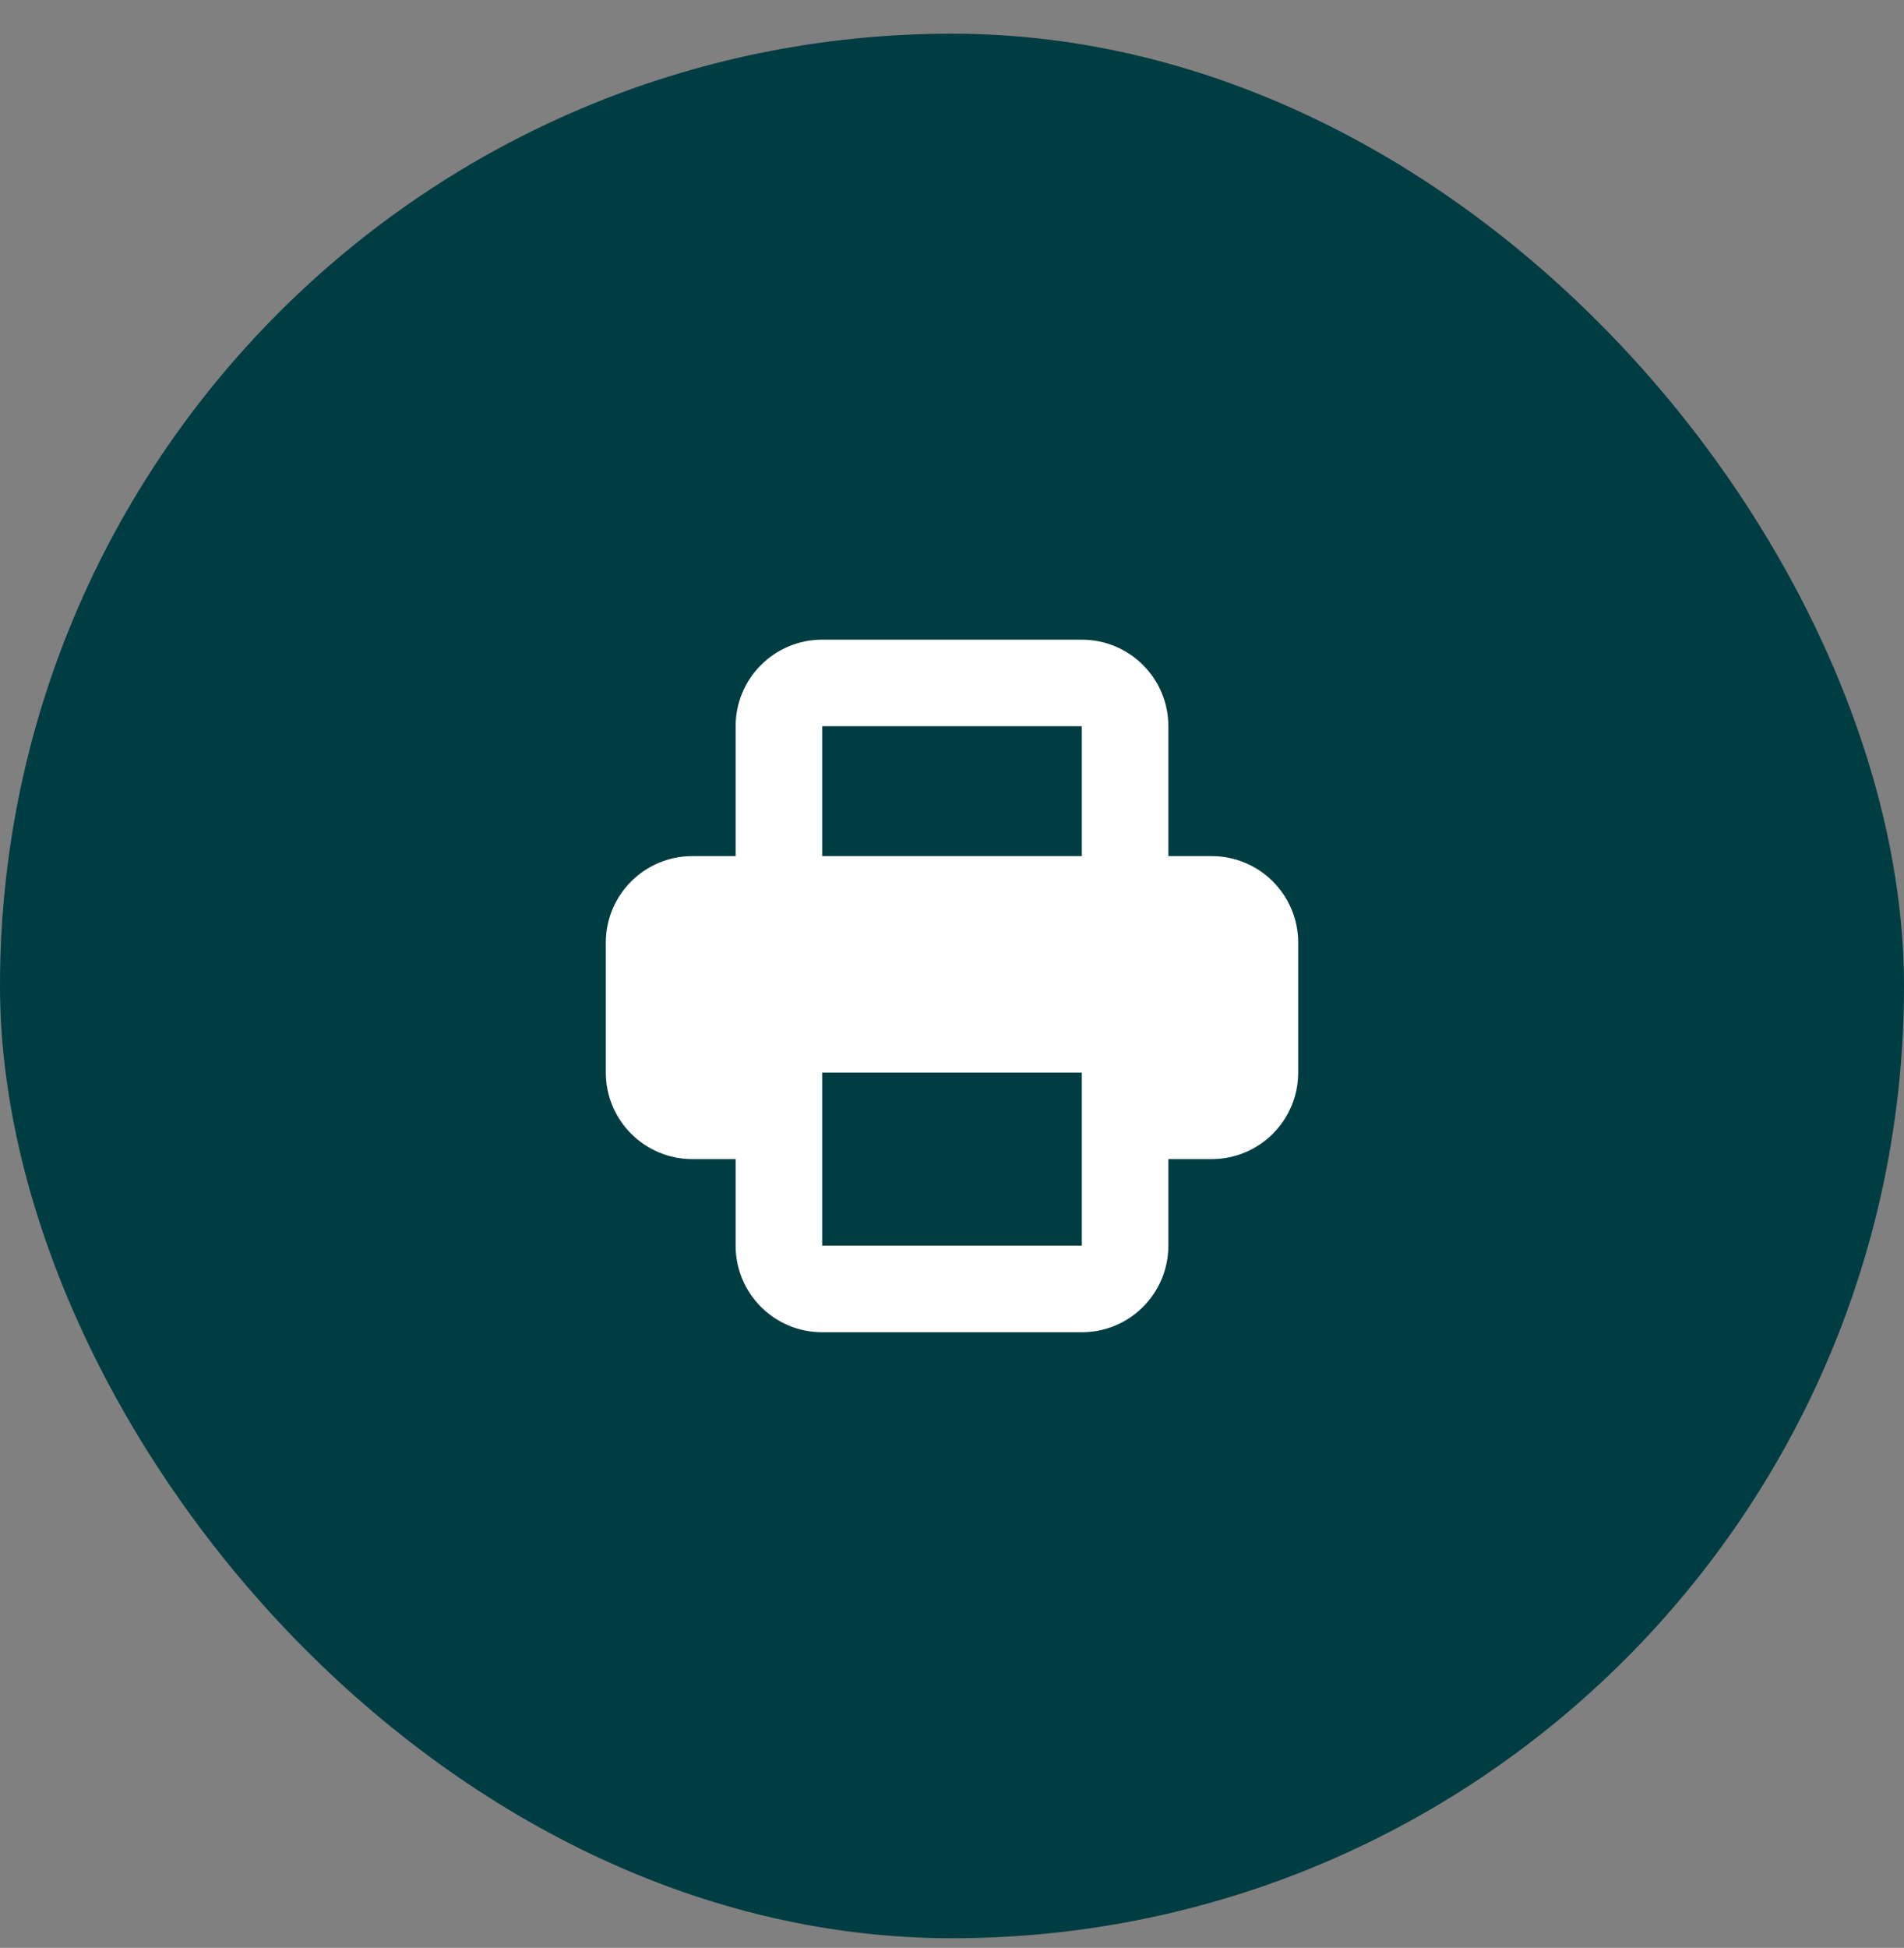
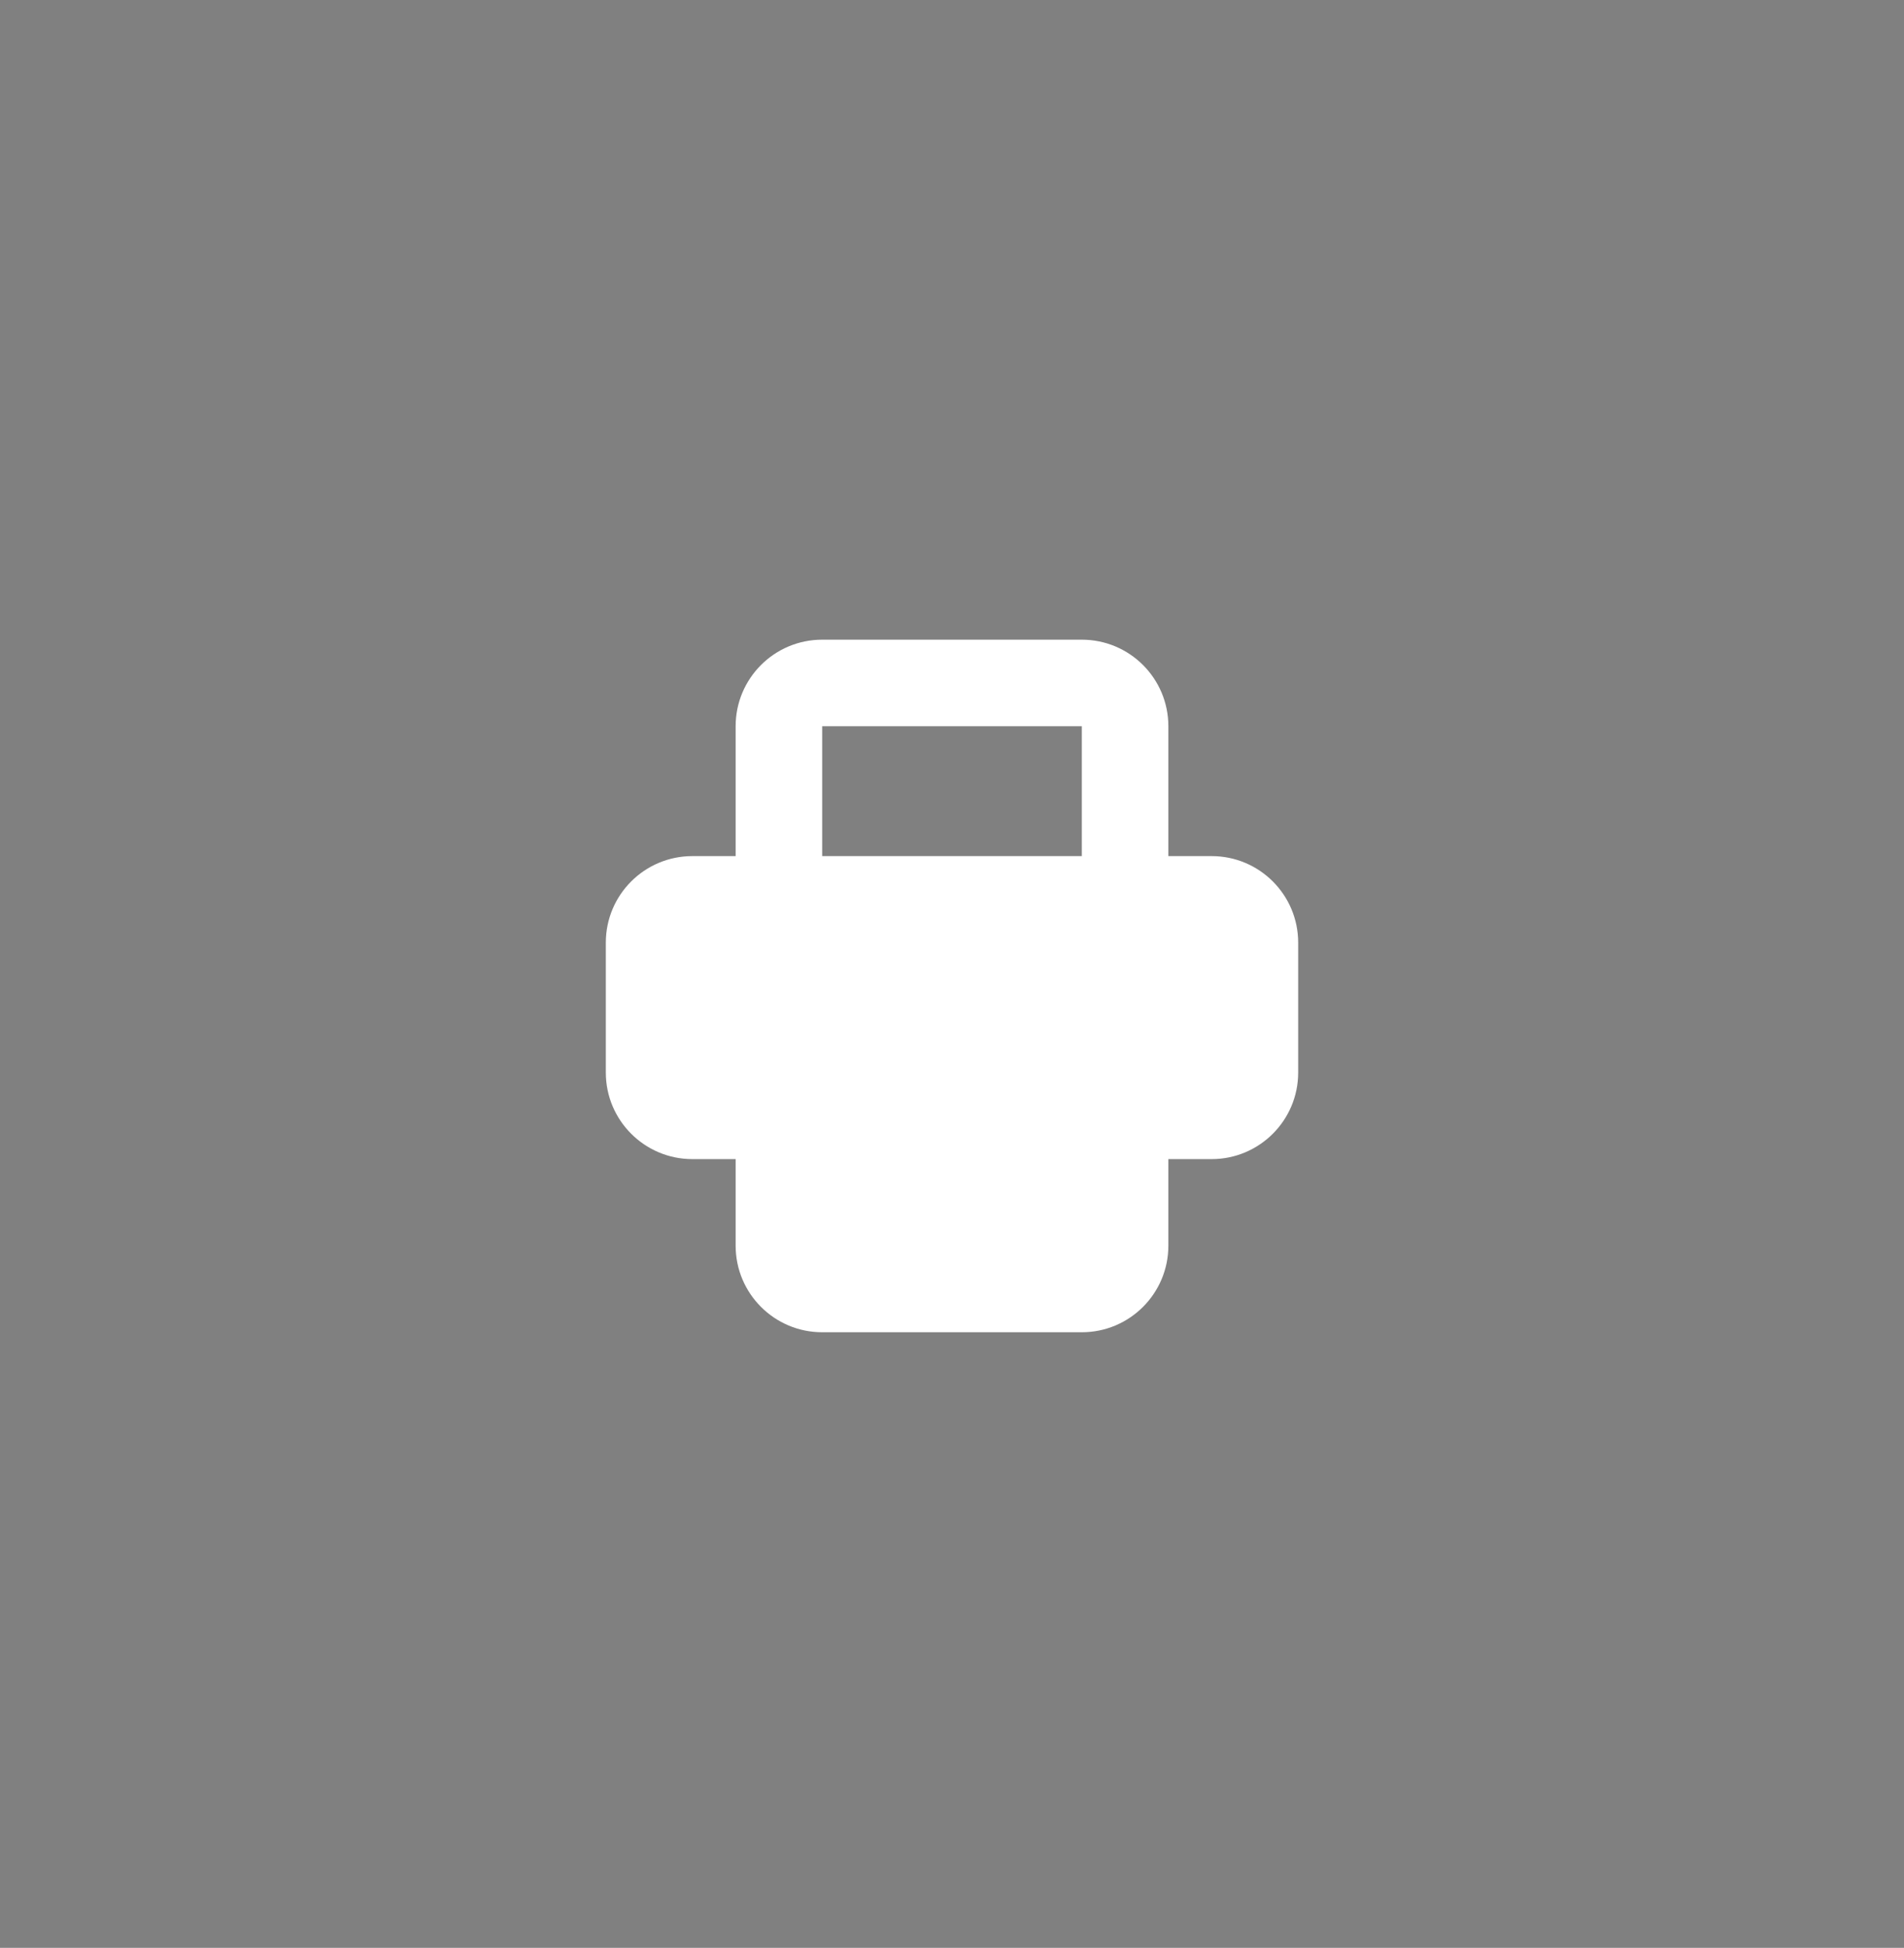
<svg xmlns="http://www.w3.org/2000/svg" width="44" height="45" viewBox="0 0 44 45" fill="none">
  <rect x="0" y="0" width="44" height="45" fill="#808080" stroke="none" />
-   <rect y="0.778" width="44" height="44" rx="22" fill="#003D42" />
-   <path fill-rule="evenodd" clip-rule="evenodd" d="M17 16.778V19.778H16C14.895 19.778 14 20.673 14 21.778V24.778C14 25.882 14.895 26.778 16 26.778H17V28.778C17 29.882 17.895 30.778 19 30.778H25C26.105 30.778 27 29.882 27 28.778V26.778H28C29.105 26.778 30 25.882 30 24.778V21.778C30 20.673 29.105 19.778 28 19.778H27V16.778C27 15.673 26.105 14.778 25 14.778H19C17.895 14.778 17 15.673 17 16.778ZM25 16.778H19V19.778H25V16.778ZM25 24.778H19V28.778H25V24.778Z" fill="white" />
+   <path fill-rule="evenodd" clip-rule="evenodd" d="M17 16.778V19.778H16C14.895 19.778 14 20.673 14 21.778V24.778C14 25.882 14.895 26.778 16 26.778H17V28.778C17 29.882 17.895 30.778 19 30.778H25C26.105 30.778 27 29.882 27 28.778V26.778H28C29.105 26.778 30 25.882 30 24.778V21.778C30 20.673 29.105 19.778 28 19.778H27V16.778C27 15.673 26.105 14.778 25 14.778H19C17.895 14.778 17 15.673 17 16.778ZM25 16.778H19V19.778H25V16.778ZM25 24.778H19H25V24.778Z" fill="white" />
</svg>